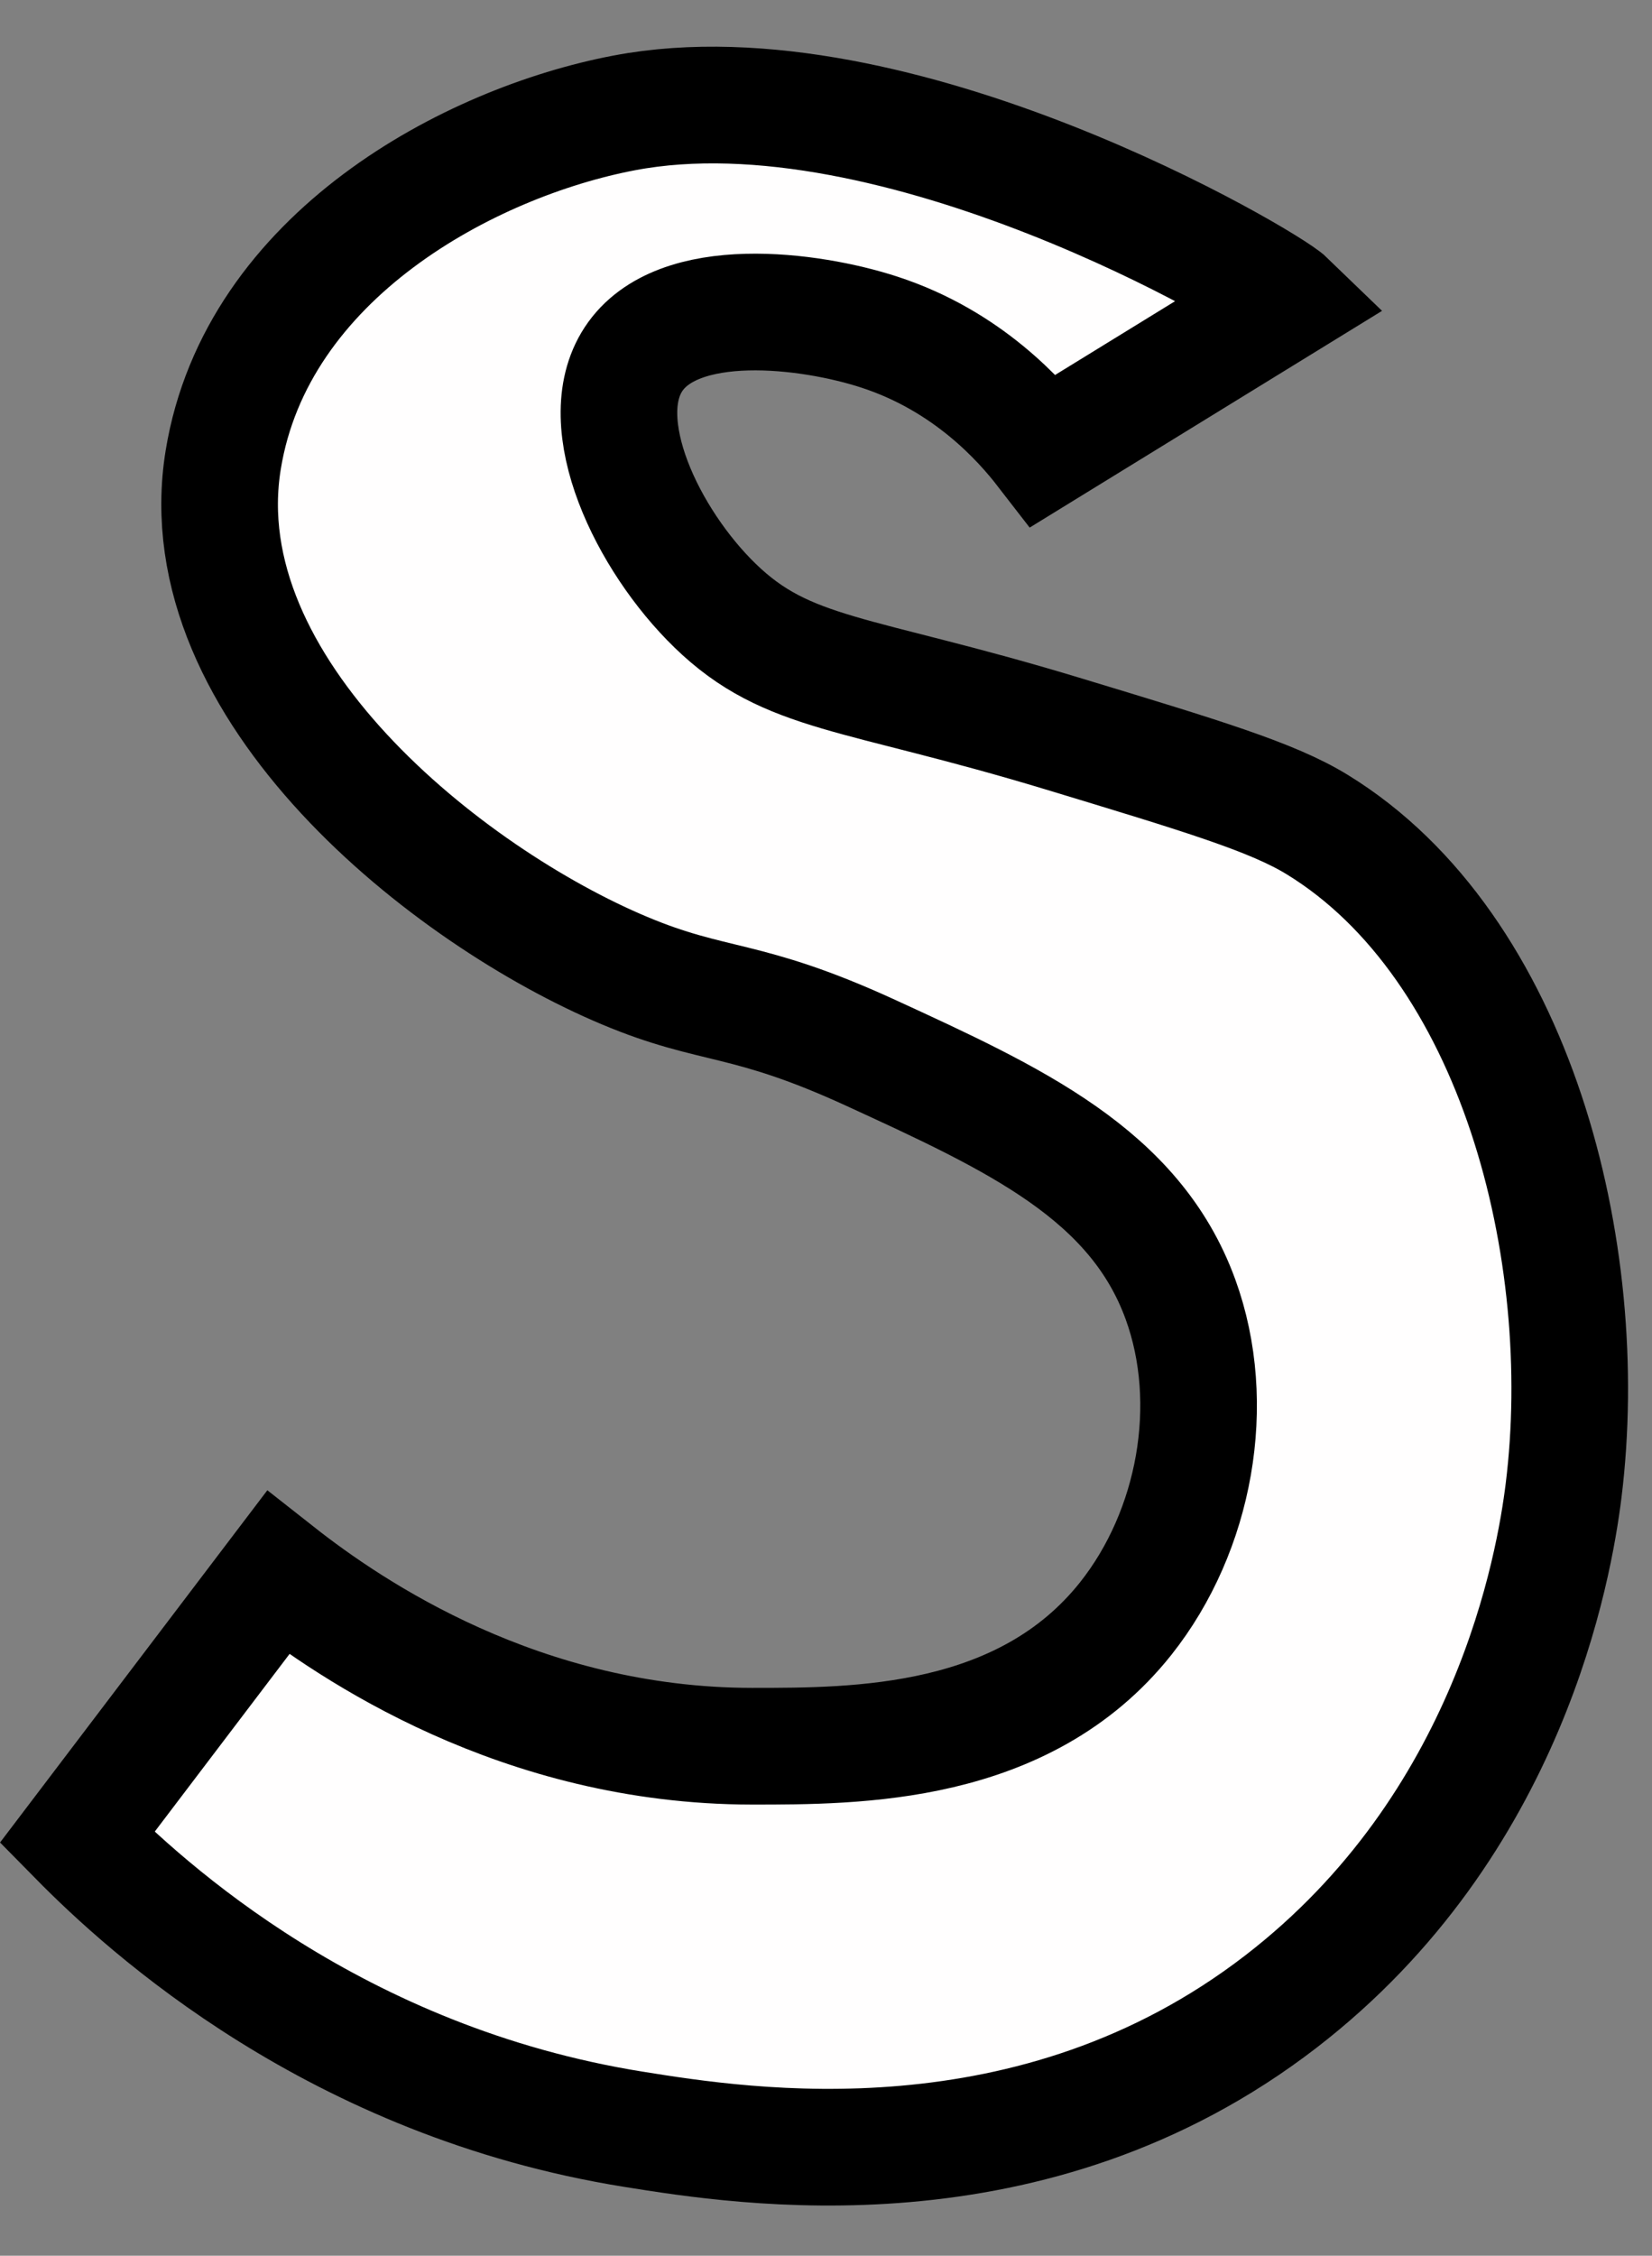
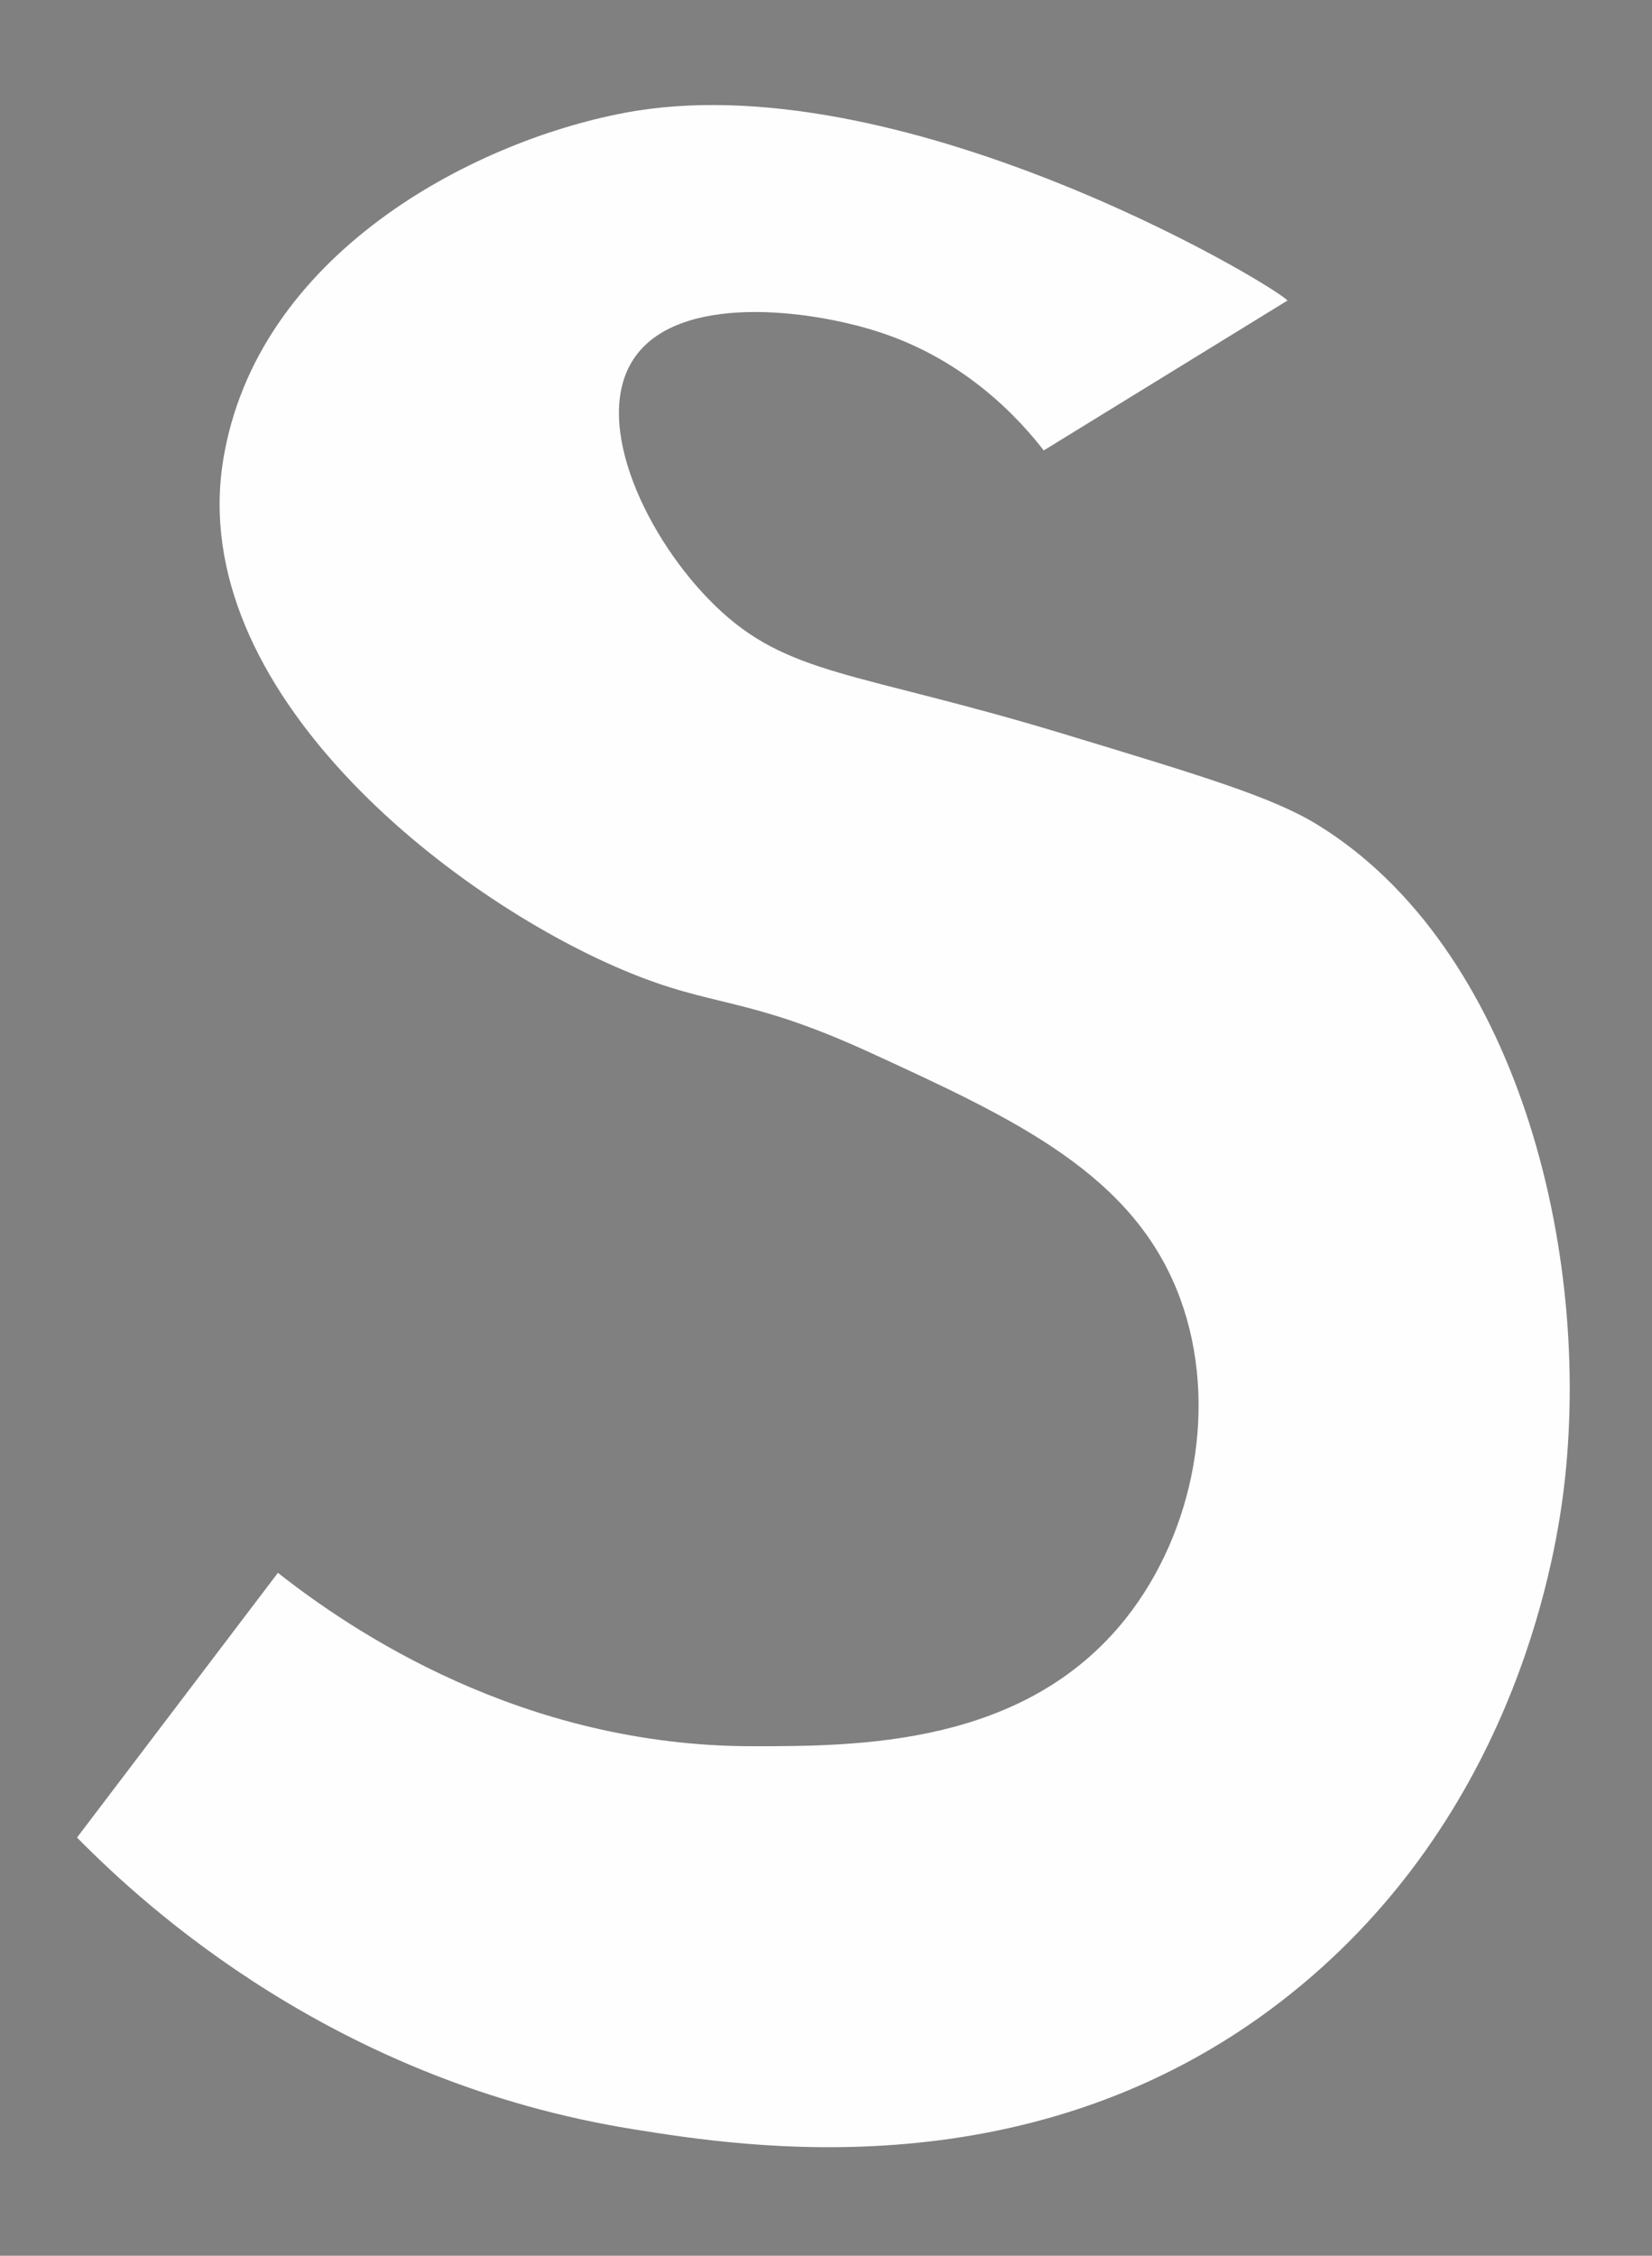
<svg xmlns="http://www.w3.org/2000/svg" fill="#000000" height="386.6" preserveAspectRatio="xMidYMid meet" version="1" viewBox="108.8 57.0 283.3 386.6" width="283.3" zoomAndPan="magnify">
  <rect x="108.8" y="57.0" width="283.3" height="386.6" fill="#808080" stroke="none" />
  <g data-name="outlines and fills">
    <g id="change1_1">
      <path d="M156.46,326.56c12.56,9.88,41.69,29.68,81.28,29.72,18,0,46.67.06,64.11-21.88,11.91-15,15.9-36.85,9.38-54.73-7.81-21.43-28.43-30.89-53.14-42.24-21.55-9.89-26.72-7.57-42.24-14.1-30-12.59-75.2-48.08-68.77-87.52,5.71-35,42.3-54.43,68.77-59.46,46.66-8.87,110.26,28.77,113.75,32.15h0l-41.81,25.7c-3.94-5.09-13.07-15.36-28.19-20.28-11.85-3.87-34.65-6.82-42.17,4.65-7.21,11,2.42,31,14,42.23,12.45,12.08,24.09,11.19,59.46,21.89C315,190,327,193.6,334.7,198.33c34.13,20.92,47.32,73.15,42.24,114.13-1.6,12.86-9.15,57.28-48.49,87.59-42.6,32.82-92,24.92-111,21.88-51-8.16-83.53-37.91-95.44-50Z" fill="#fffefe" />
    </g>
-     <path d="M156.46,326.56c12.56,9.88,41.69,29.68,81.28,29.72,18,0,46.67.06,64.11-21.88,11.91-15,15.9-36.85,9.38-54.73-7.81-21.43-28.43-30.89-53.14-42.24-21.55-9.89-26.72-7.57-42.24-14.1-30-12.59-75.2-48.08-68.77-87.52,5.71-35,42.3-54.43,68.77-59.46,46.66-8.87,110.26,28.77,113.75,32.15h0l-41.81,25.7c-3.94-5.09-13.07-15.36-28.19-20.28-11.85-3.87-34.65-6.82-42.17,4.65-7.21,11,2.42,31,14,42.23,12.45,12.08,24.09,11.19,59.46,21.89C315,190,327,193.6,334.7,198.33c34.13,20.92,47.32,73.15,42.24,114.13-1.6,12.86-9.15,57.28-48.49,87.59-42.6,32.82-92,24.92-111,21.88-51-8.16-83.53-37.91-95.44-50Z" fill="none" stroke="#000000" stroke-miterlimit="10" stroke-width="20" />
  </g>
</svg>